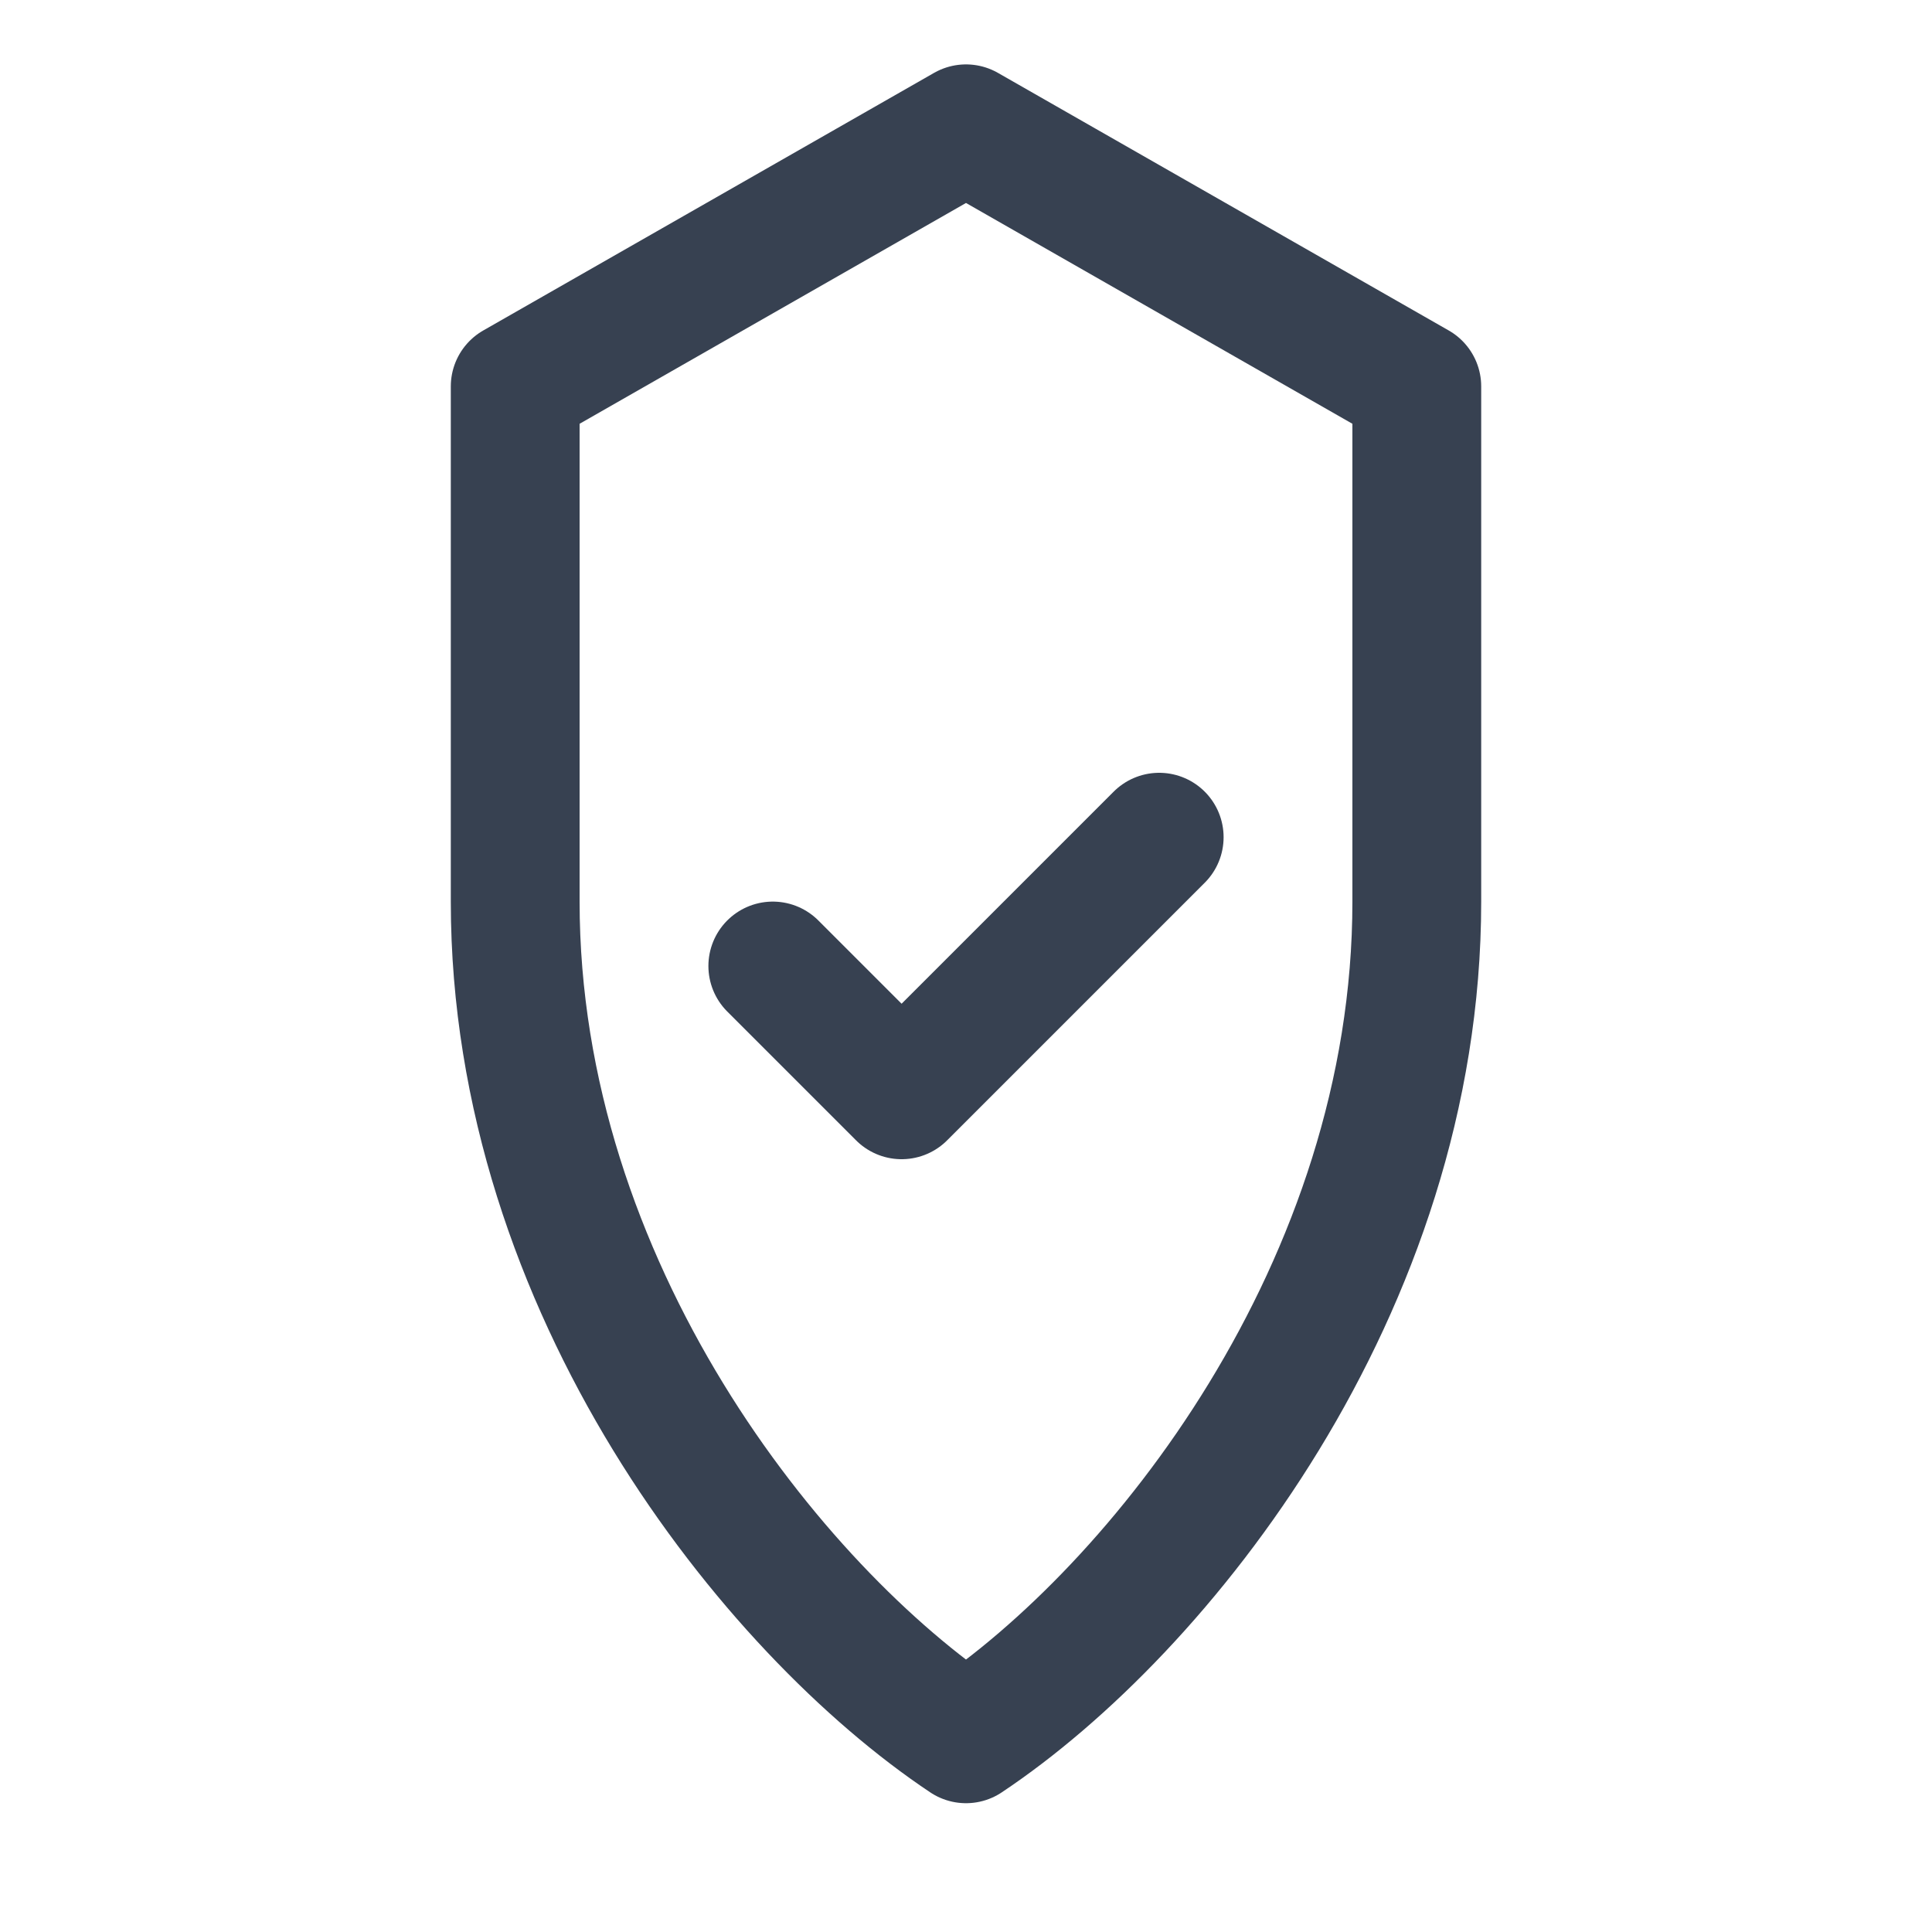
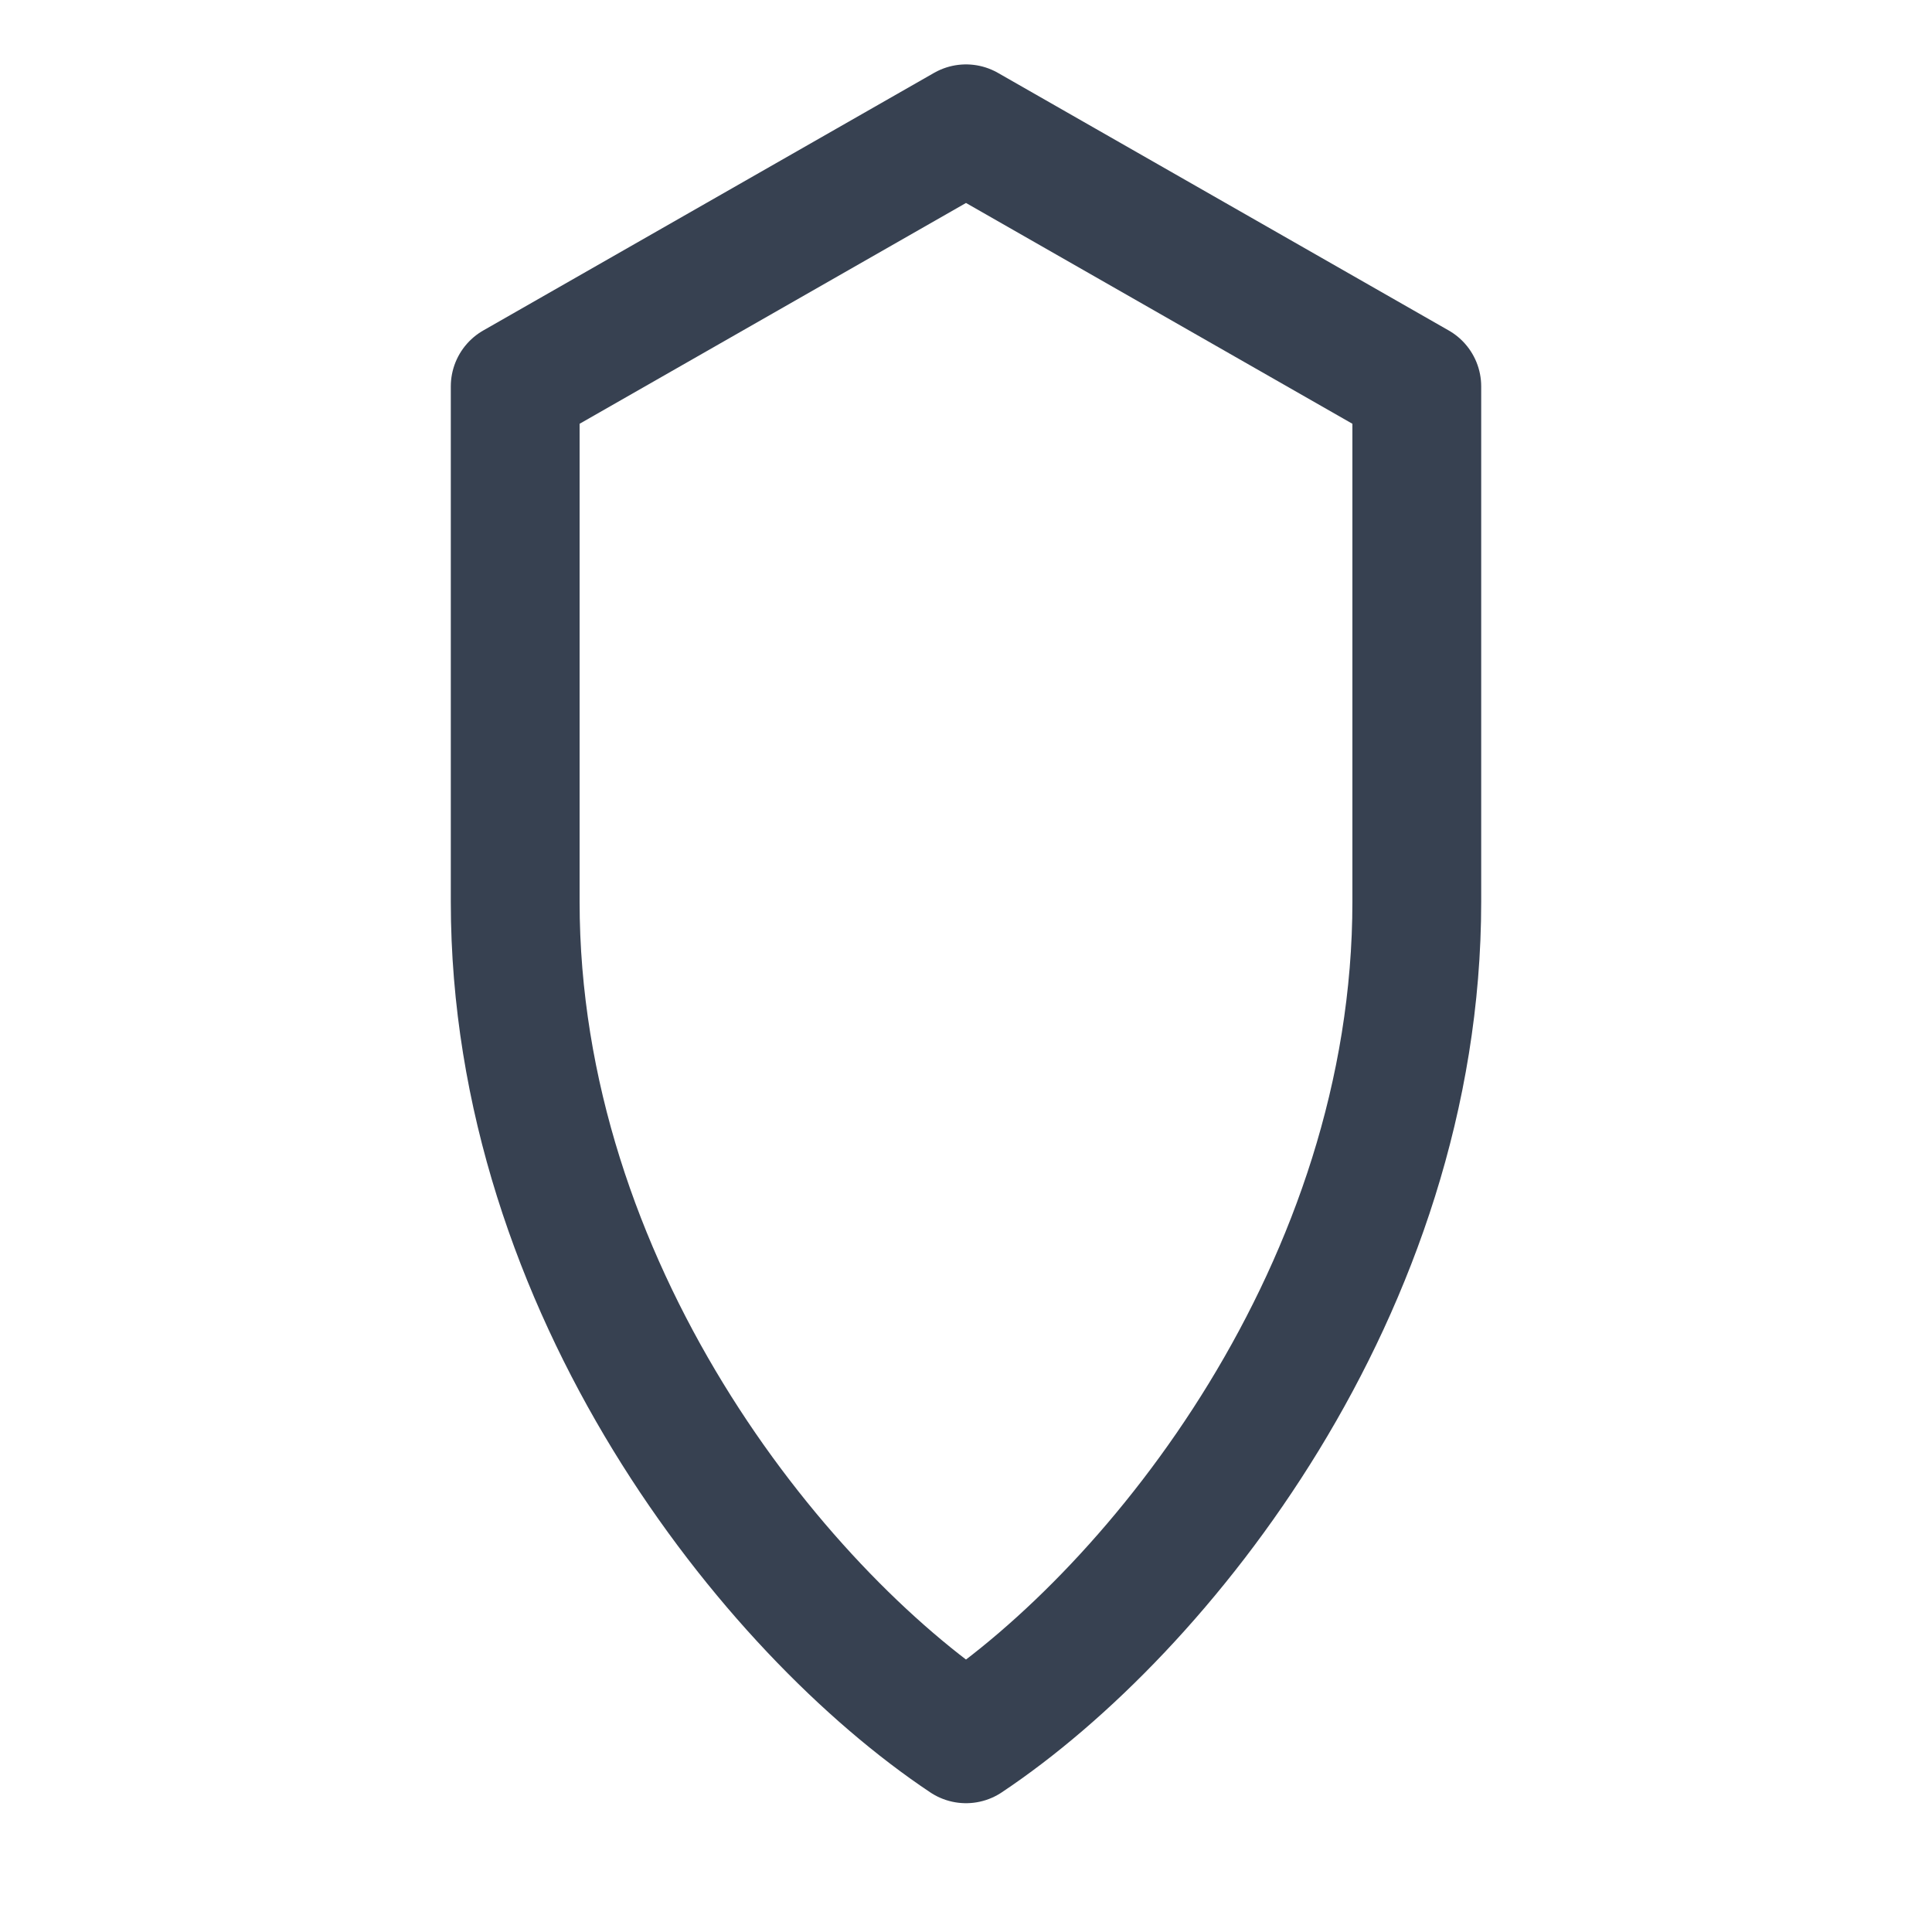
<svg xmlns="http://www.w3.org/2000/svg" width="30" height="30" viewBox="0 0 30 30" fill="none">
  <path d="M15 2L22 6V14C22 20 18 25 15 27C12 25 8 20 8 14V6L15 2Z" fill="none" stroke="#374151" stroke-width="2" stroke-linecap="round" stroke-linejoin="round" />
-   <path d="M12 15L14 17L18 13" stroke="#374151" stroke-width="2" stroke-linecap="round" stroke-linejoin="round" />
</svg>